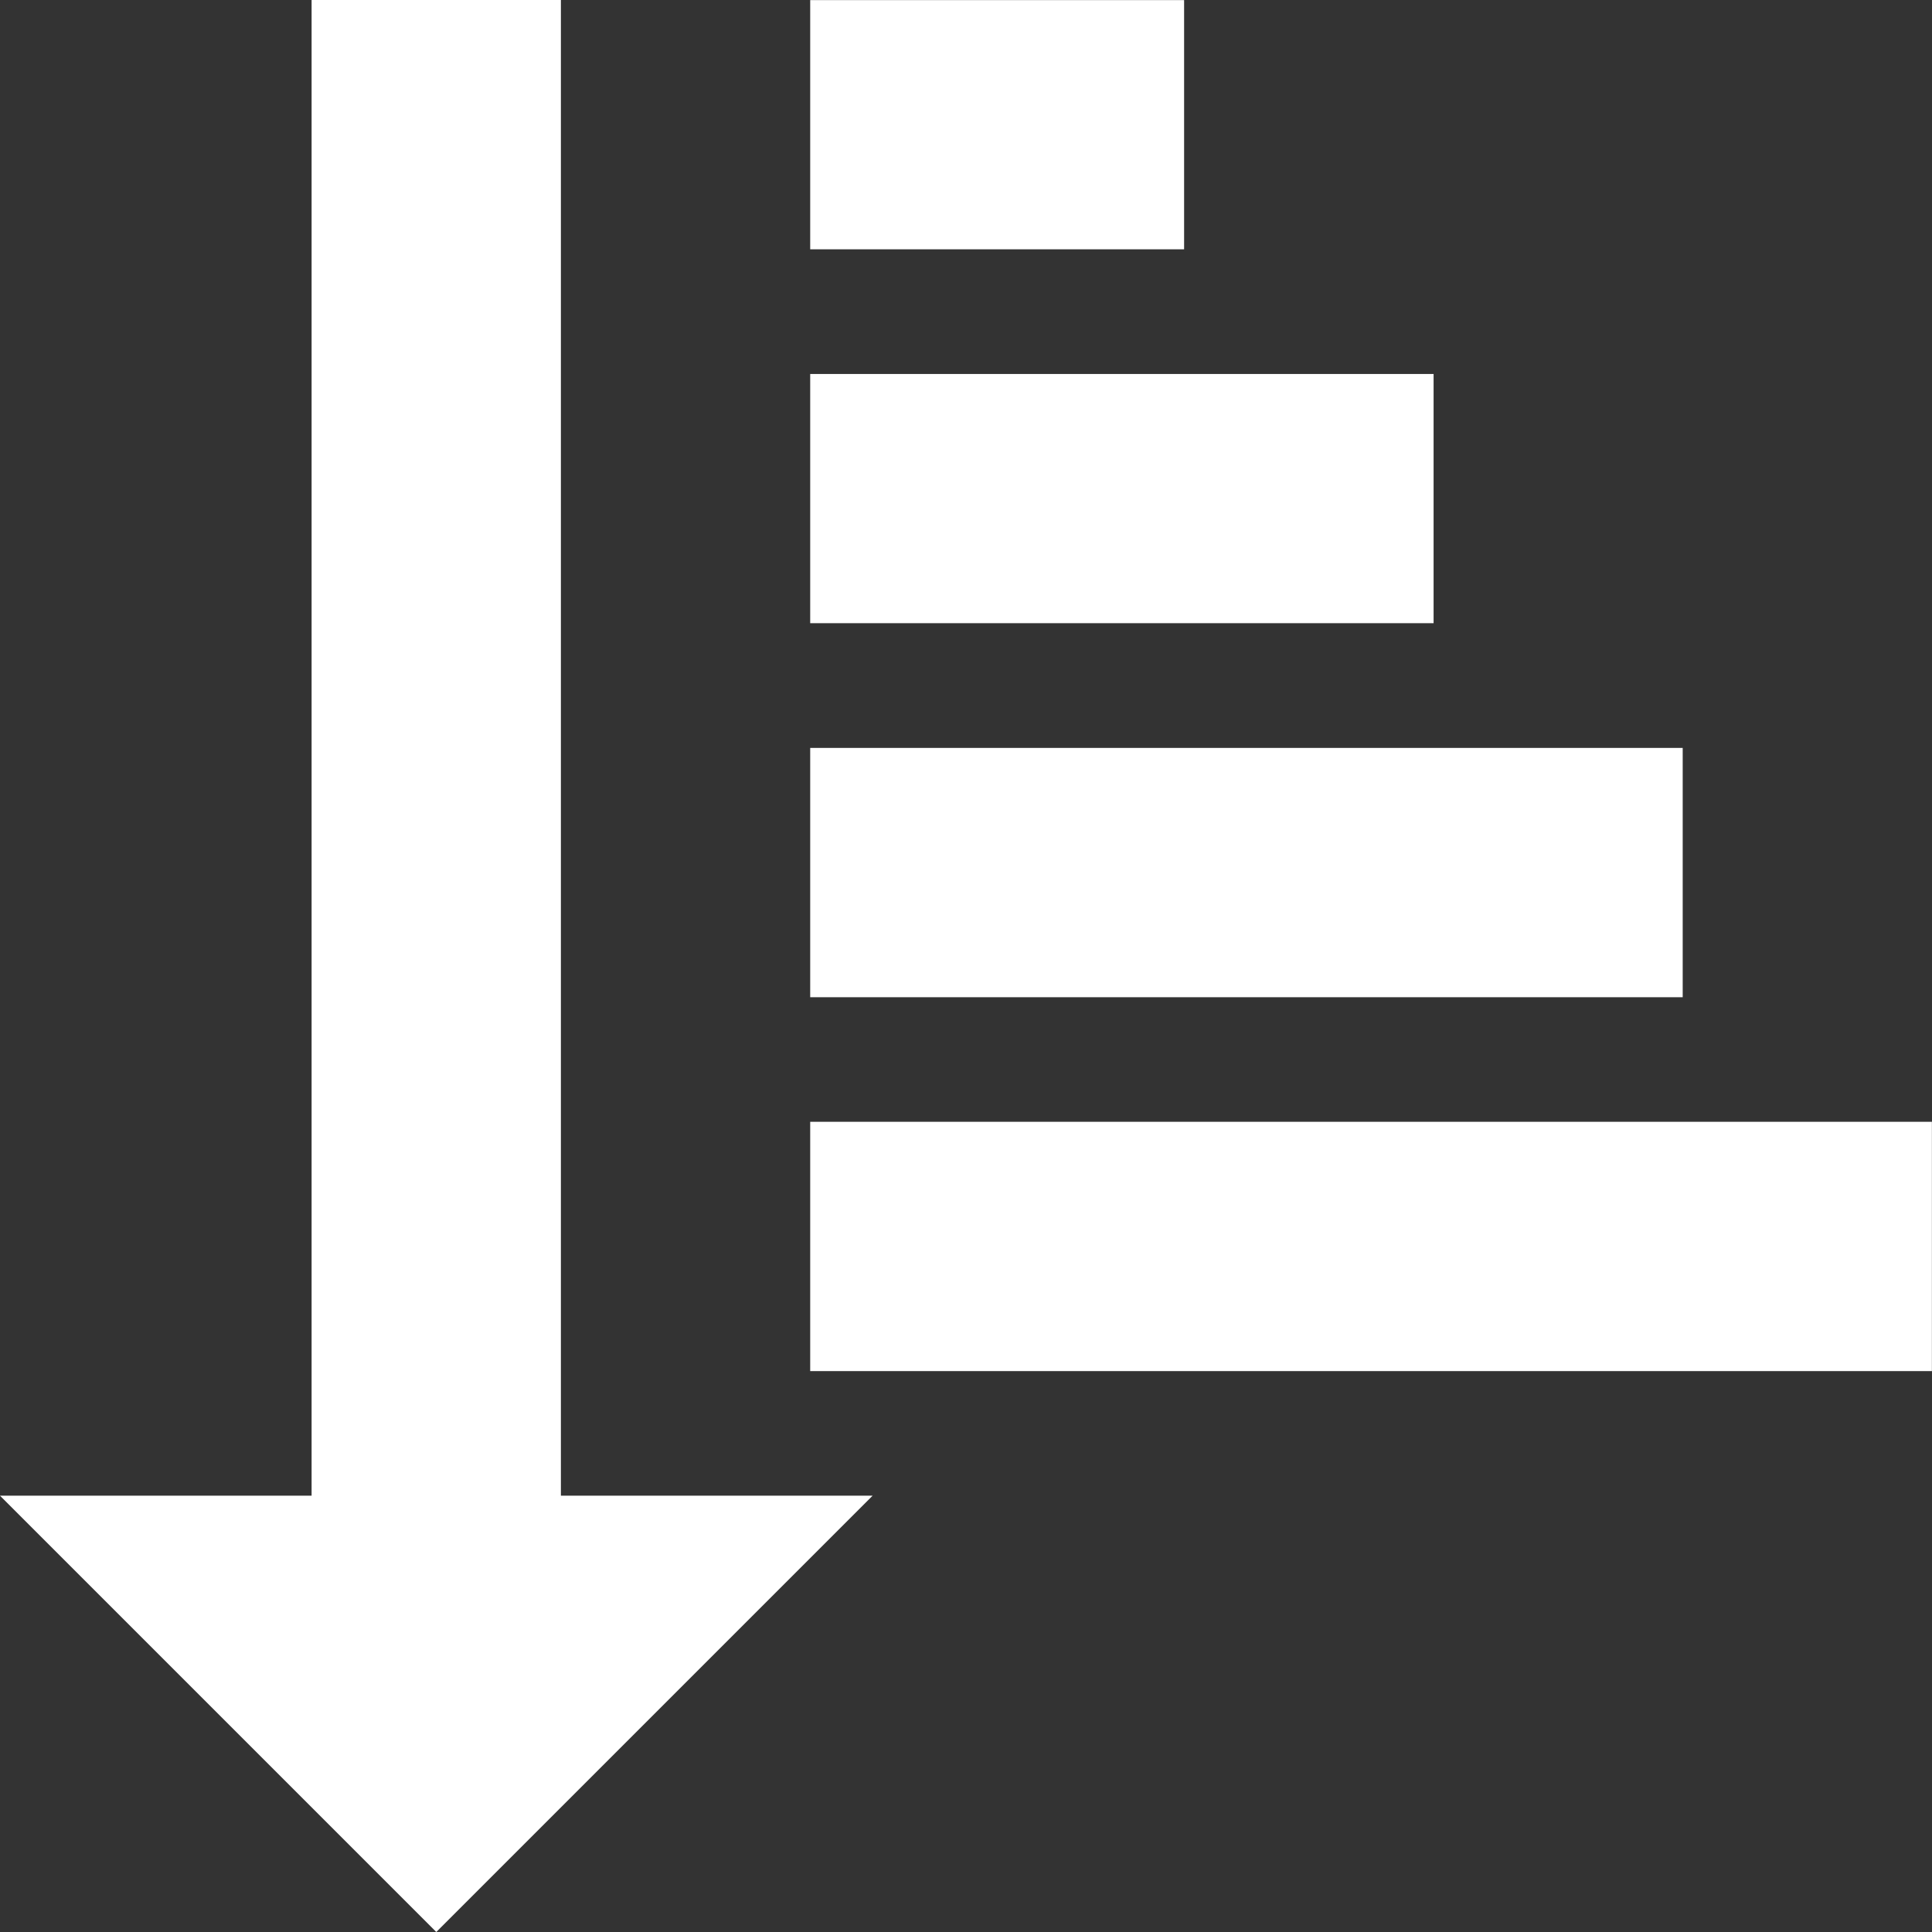
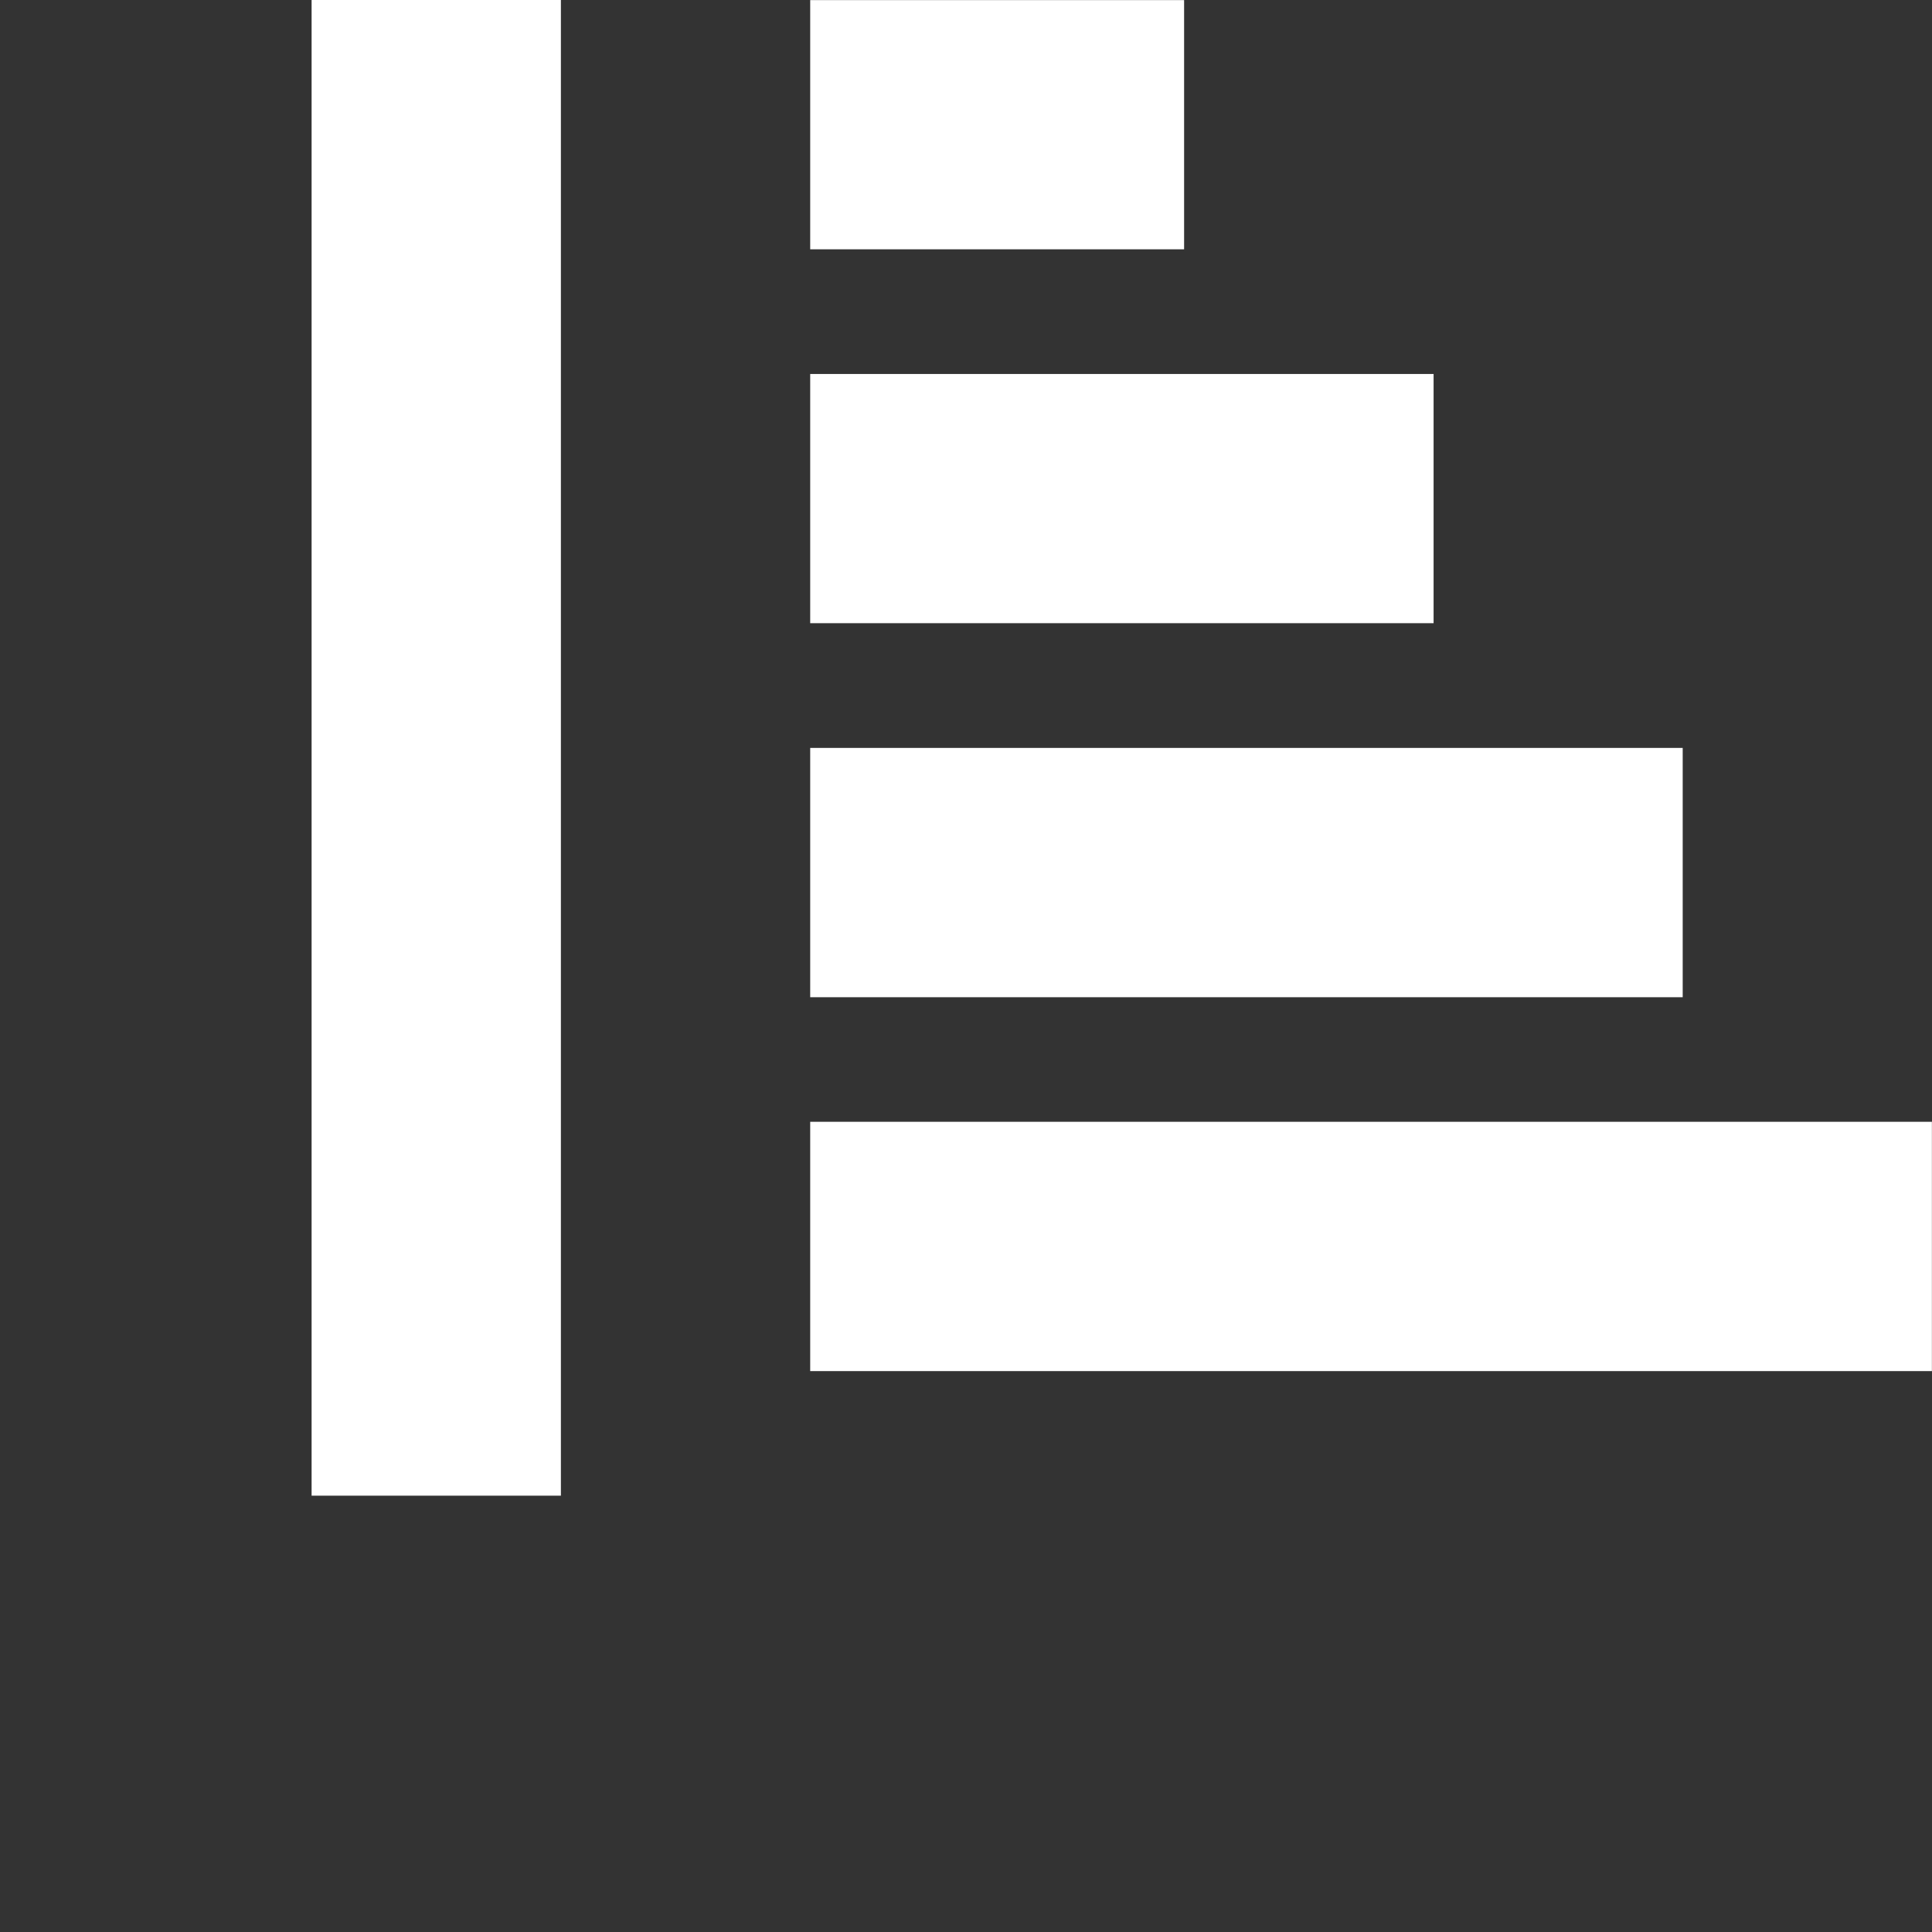
<svg xmlns="http://www.w3.org/2000/svg" width="20.033" height="20.033" viewBox="0 0 20.033 20.033">
  <rect x="0" y="0" width="20.033" height="20.033" fill="#333333" stroke="none" />
-   <path d="M9.351,17.437V1.928H6.766V17.437H3.535l4.524,4.524,4.524-4.524Zm2.585-3.877H23.567v2.585H11.936V13.56Zm0-3.877h9.047v2.585H11.936Zm0-3.877H18.4V8.39H11.936V5.805Zm0-3.877h3.877V4.513H11.936V1.928Z" transform="translate(-3.535 -1.928)" fill="#fff" />
+   <path d="M9.351,17.437V1.928H6.766V17.437H3.535Zm2.585-3.877H23.567v2.585H11.936V13.56Zm0-3.877h9.047v2.585H11.936Zm0-3.877H18.4V8.39H11.936V5.805Zm0-3.877h3.877V4.513H11.936V1.928Z" transform="translate(-3.535 -1.928)" fill="#fff" />
</svg>